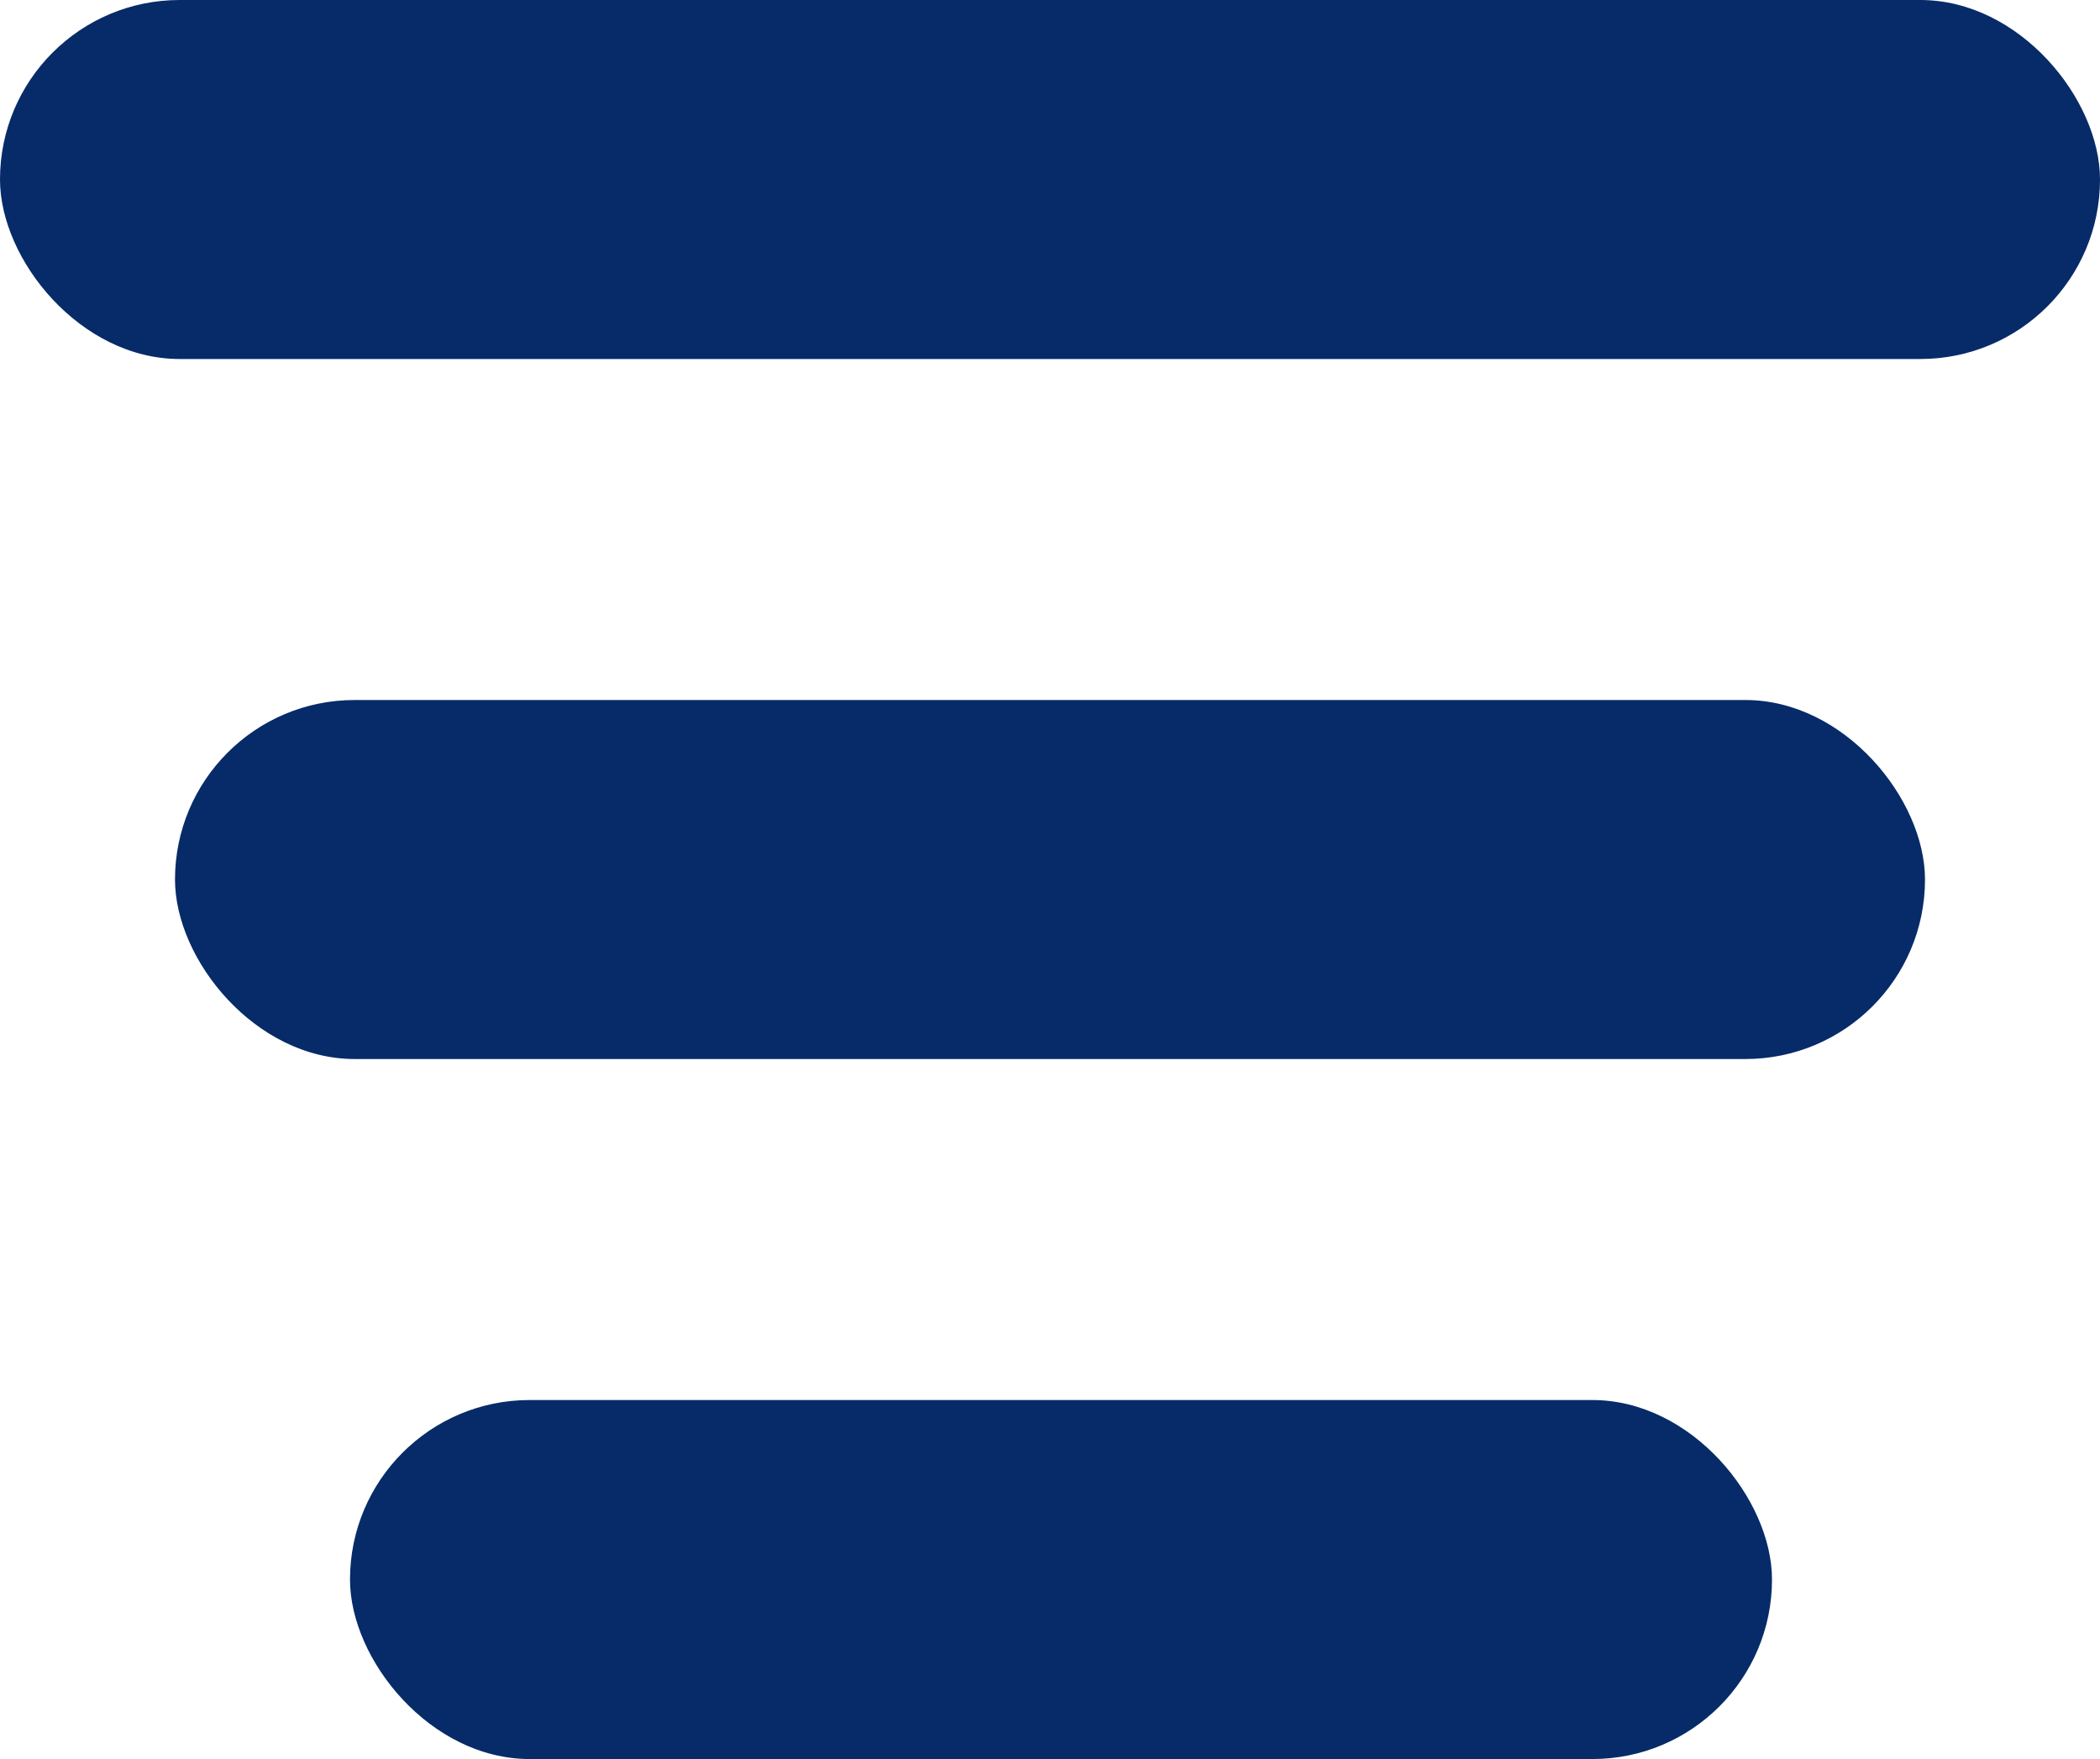
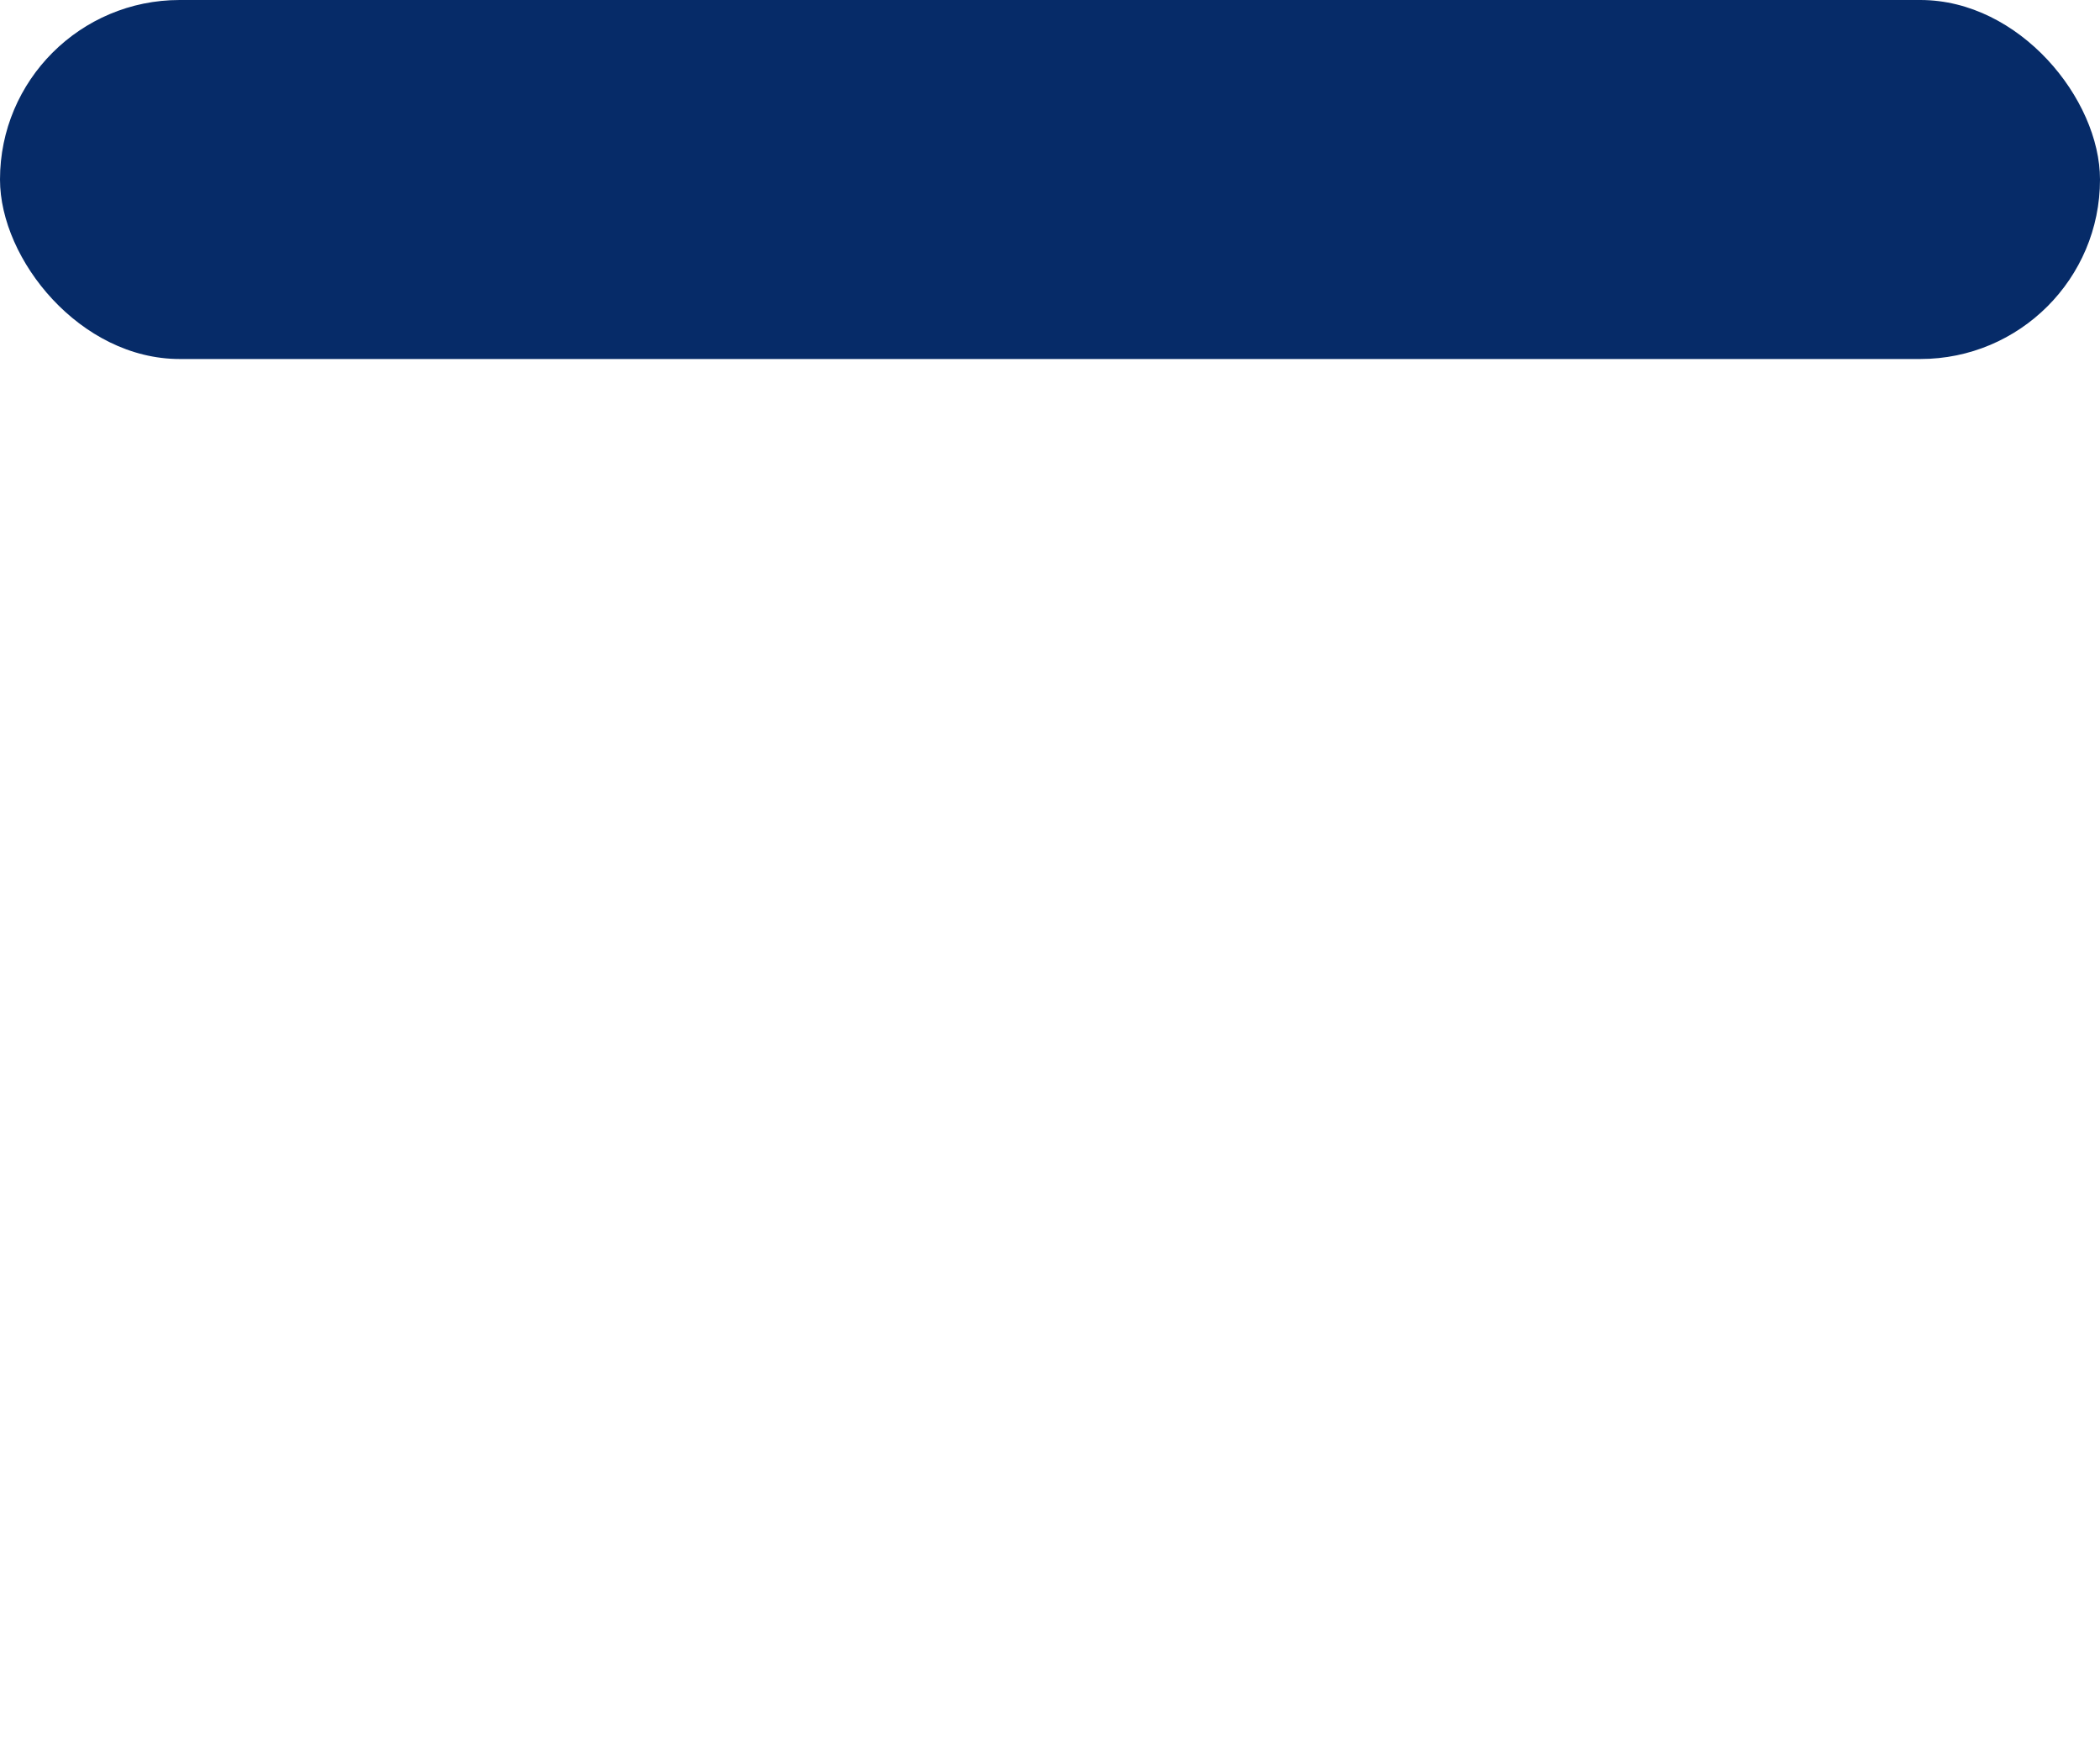
<svg xmlns="http://www.w3.org/2000/svg" viewBox="0 0 63 52.77">
  <defs>
    <style>.cls-1{fill:#062b68}</style>
  </defs>
  <g id="Layer_2" data-name="Layer 2">
    <g id="Layer_1-2" data-name="Layer 1">
      <rect class="cls-1" width="63" height="10.77" rx="5.39" ry="5.39" />
-       <rect class="cls-1" x="5.25" y="21" width="52.5" height="10.77" rx="5.39" ry="5.39" />
-       <rect class="cls-1" x="10.5" y="42" width="42.66" height="10.77" rx="5.39" ry="5.39" />
    </g>
  </g>
</svg>